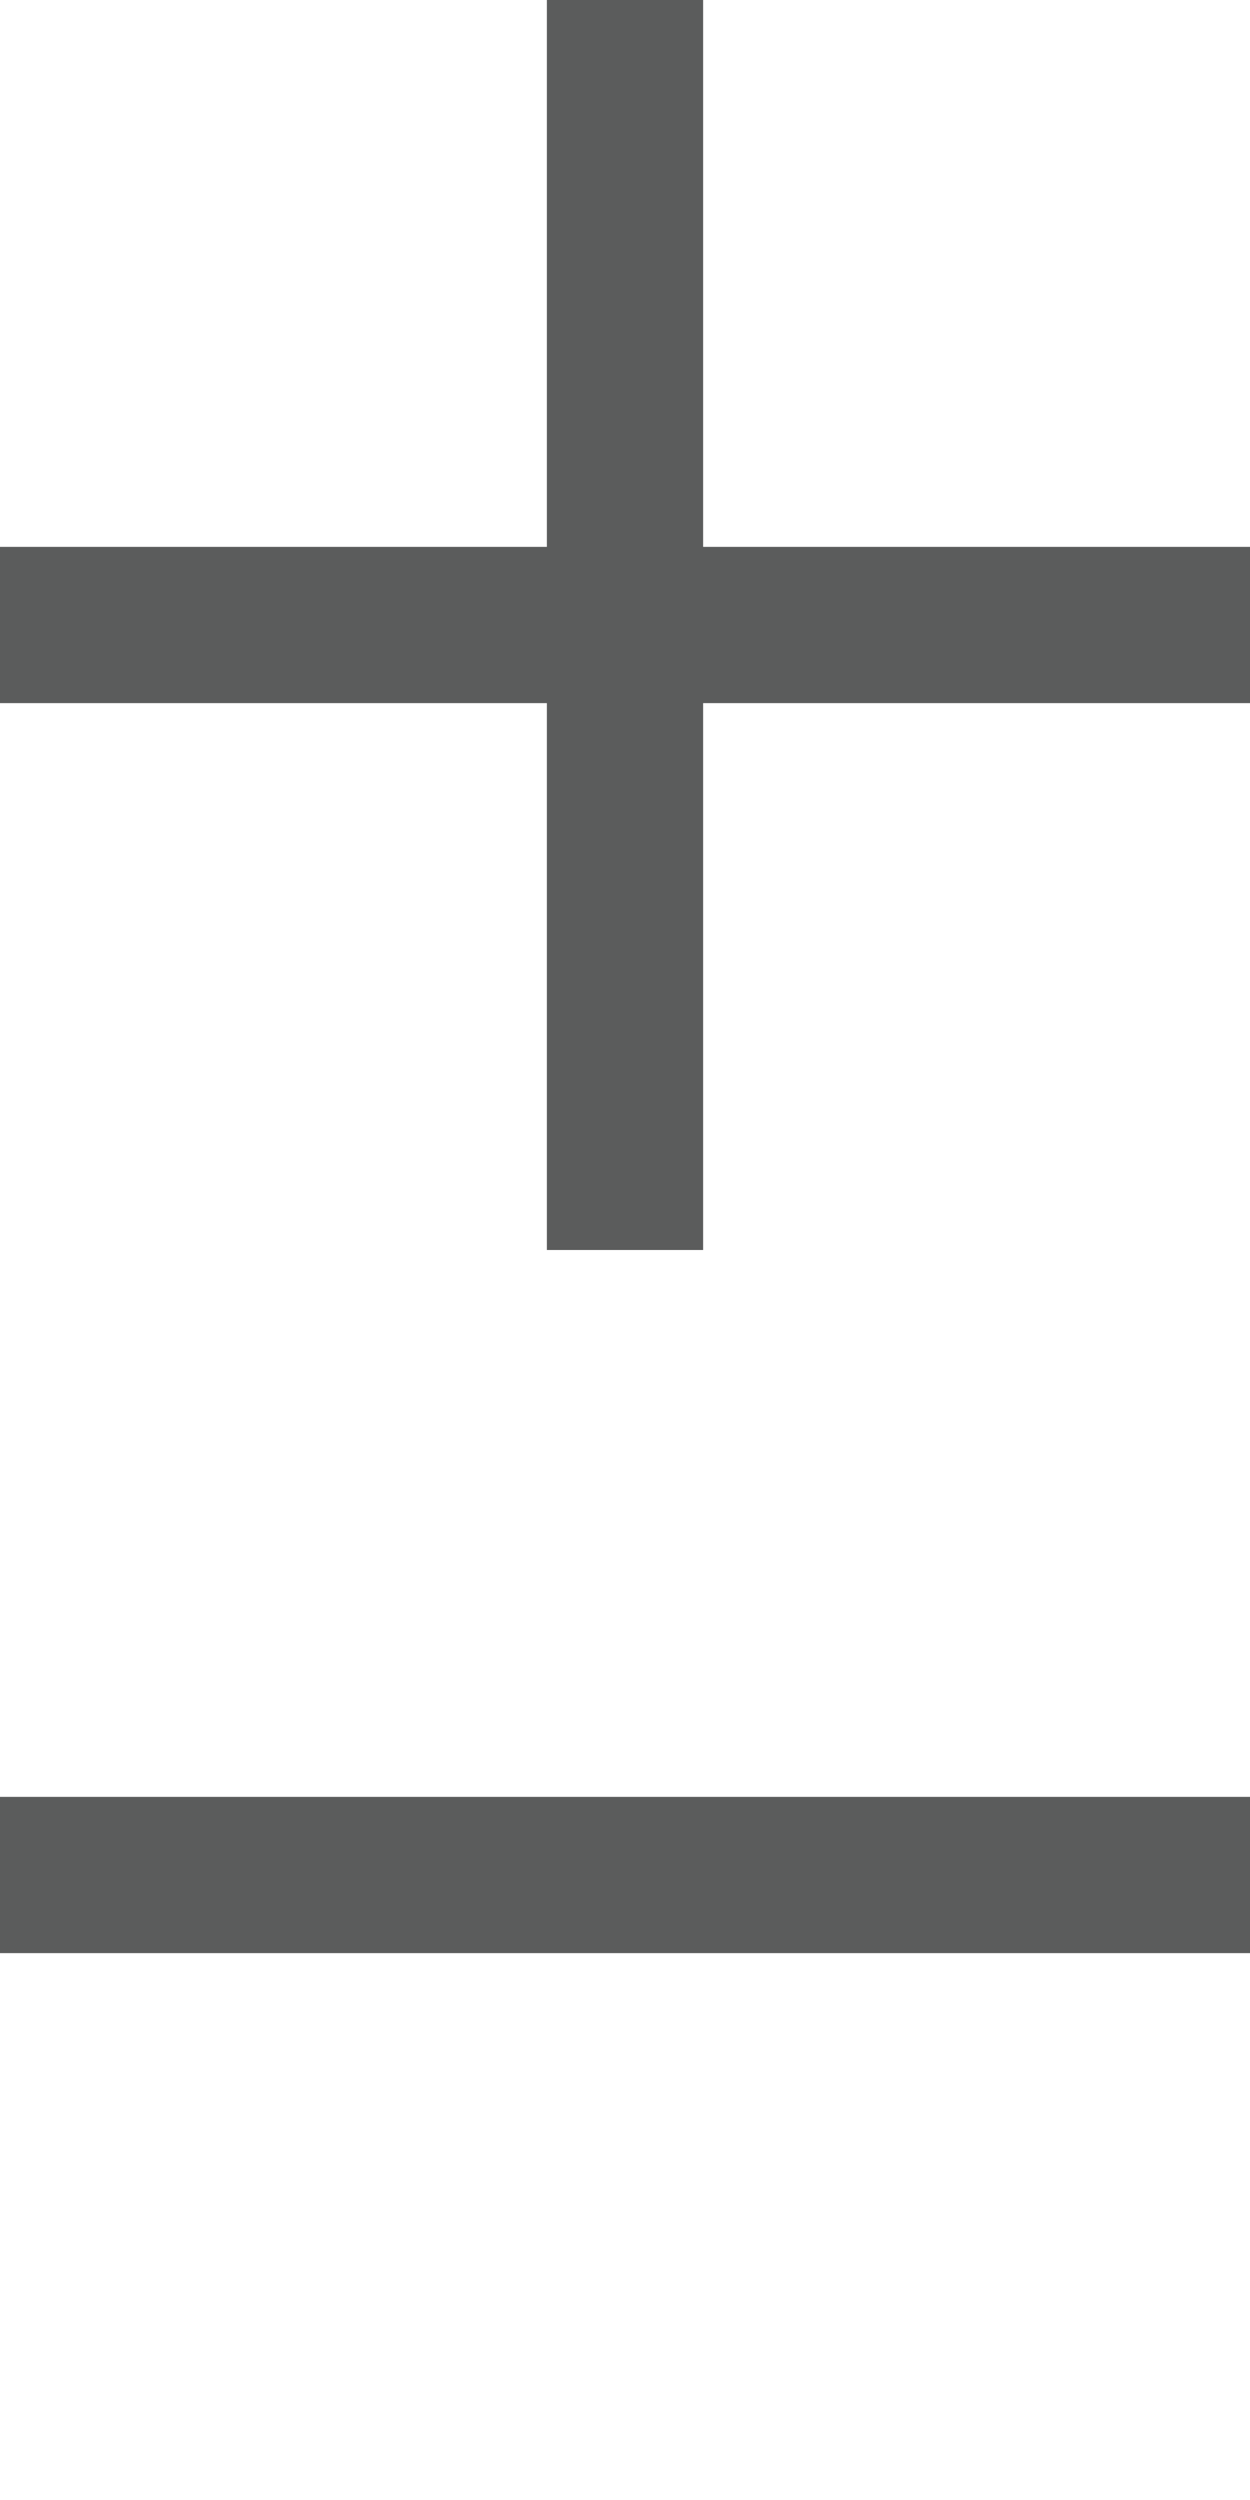
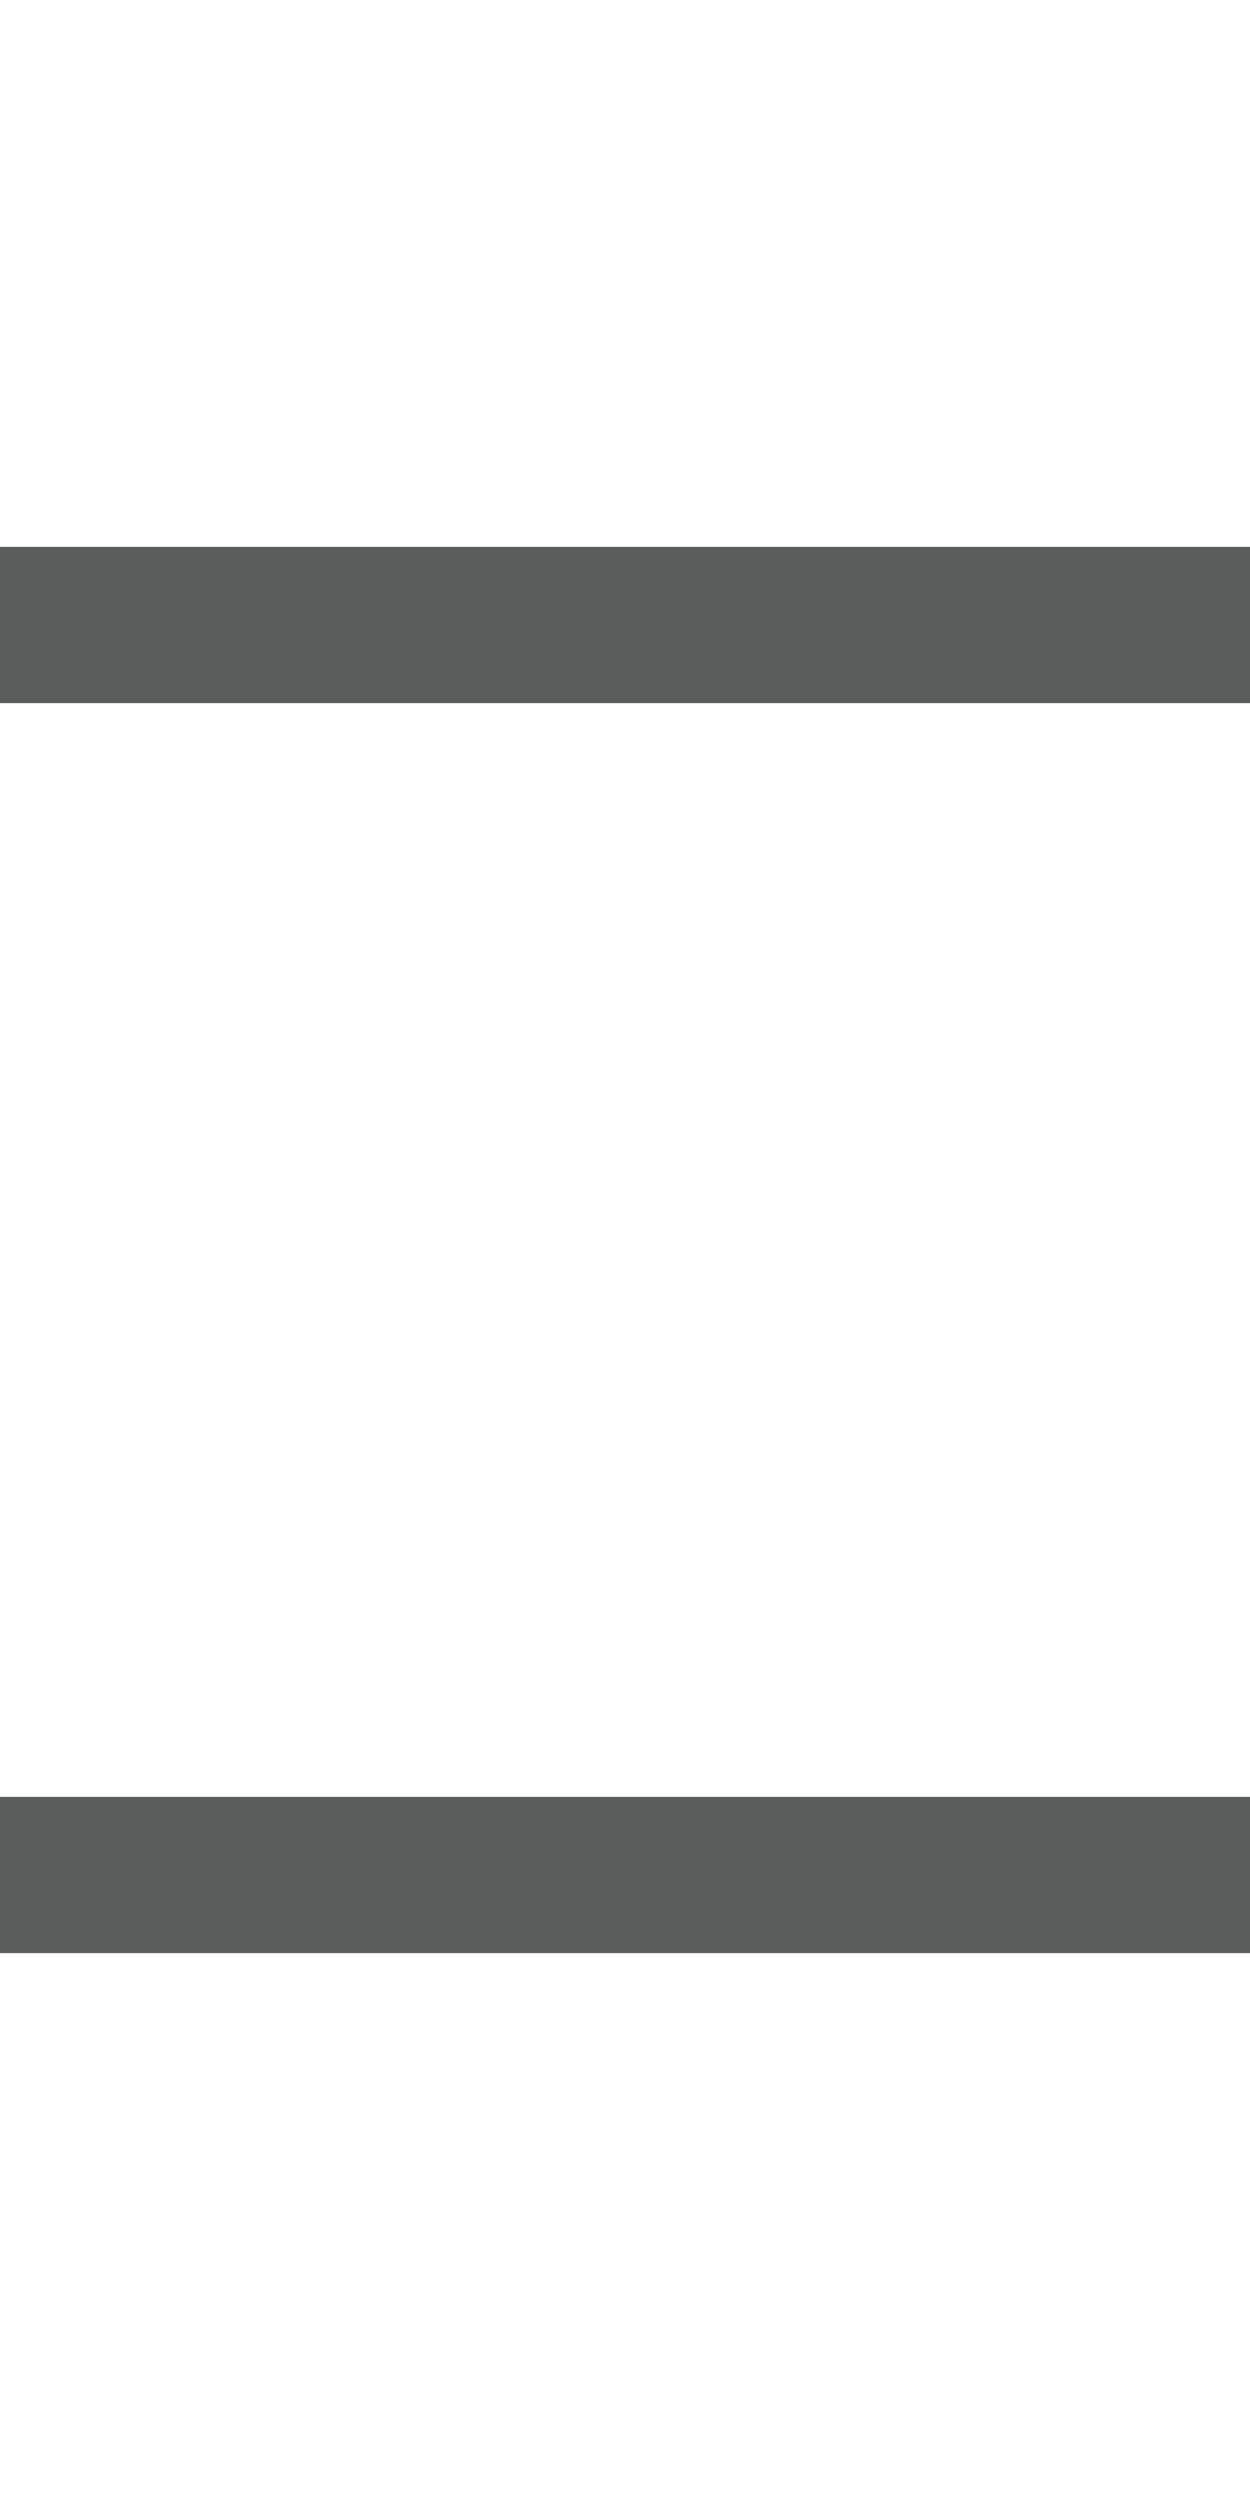
<svg xmlns="http://www.w3.org/2000/svg" version="1.1" id="Layer_1" x="0px" y="0px" width="12px" height="24px" viewBox="0 0 12 24" enable-background="new 0 0 12 24" xml:space="preserve">
  <g>
    <rect y="17.25" fill="#5B5C5C" width="12" height="1.5" />
  </g>
  <g>
    <rect y="5.25" fill="#5B5C5C" width="12" height="1.5" />
-     <rect x="5.25" fill="#5B5C5C" width="1.5" height="12" />
  </g>
</svg>